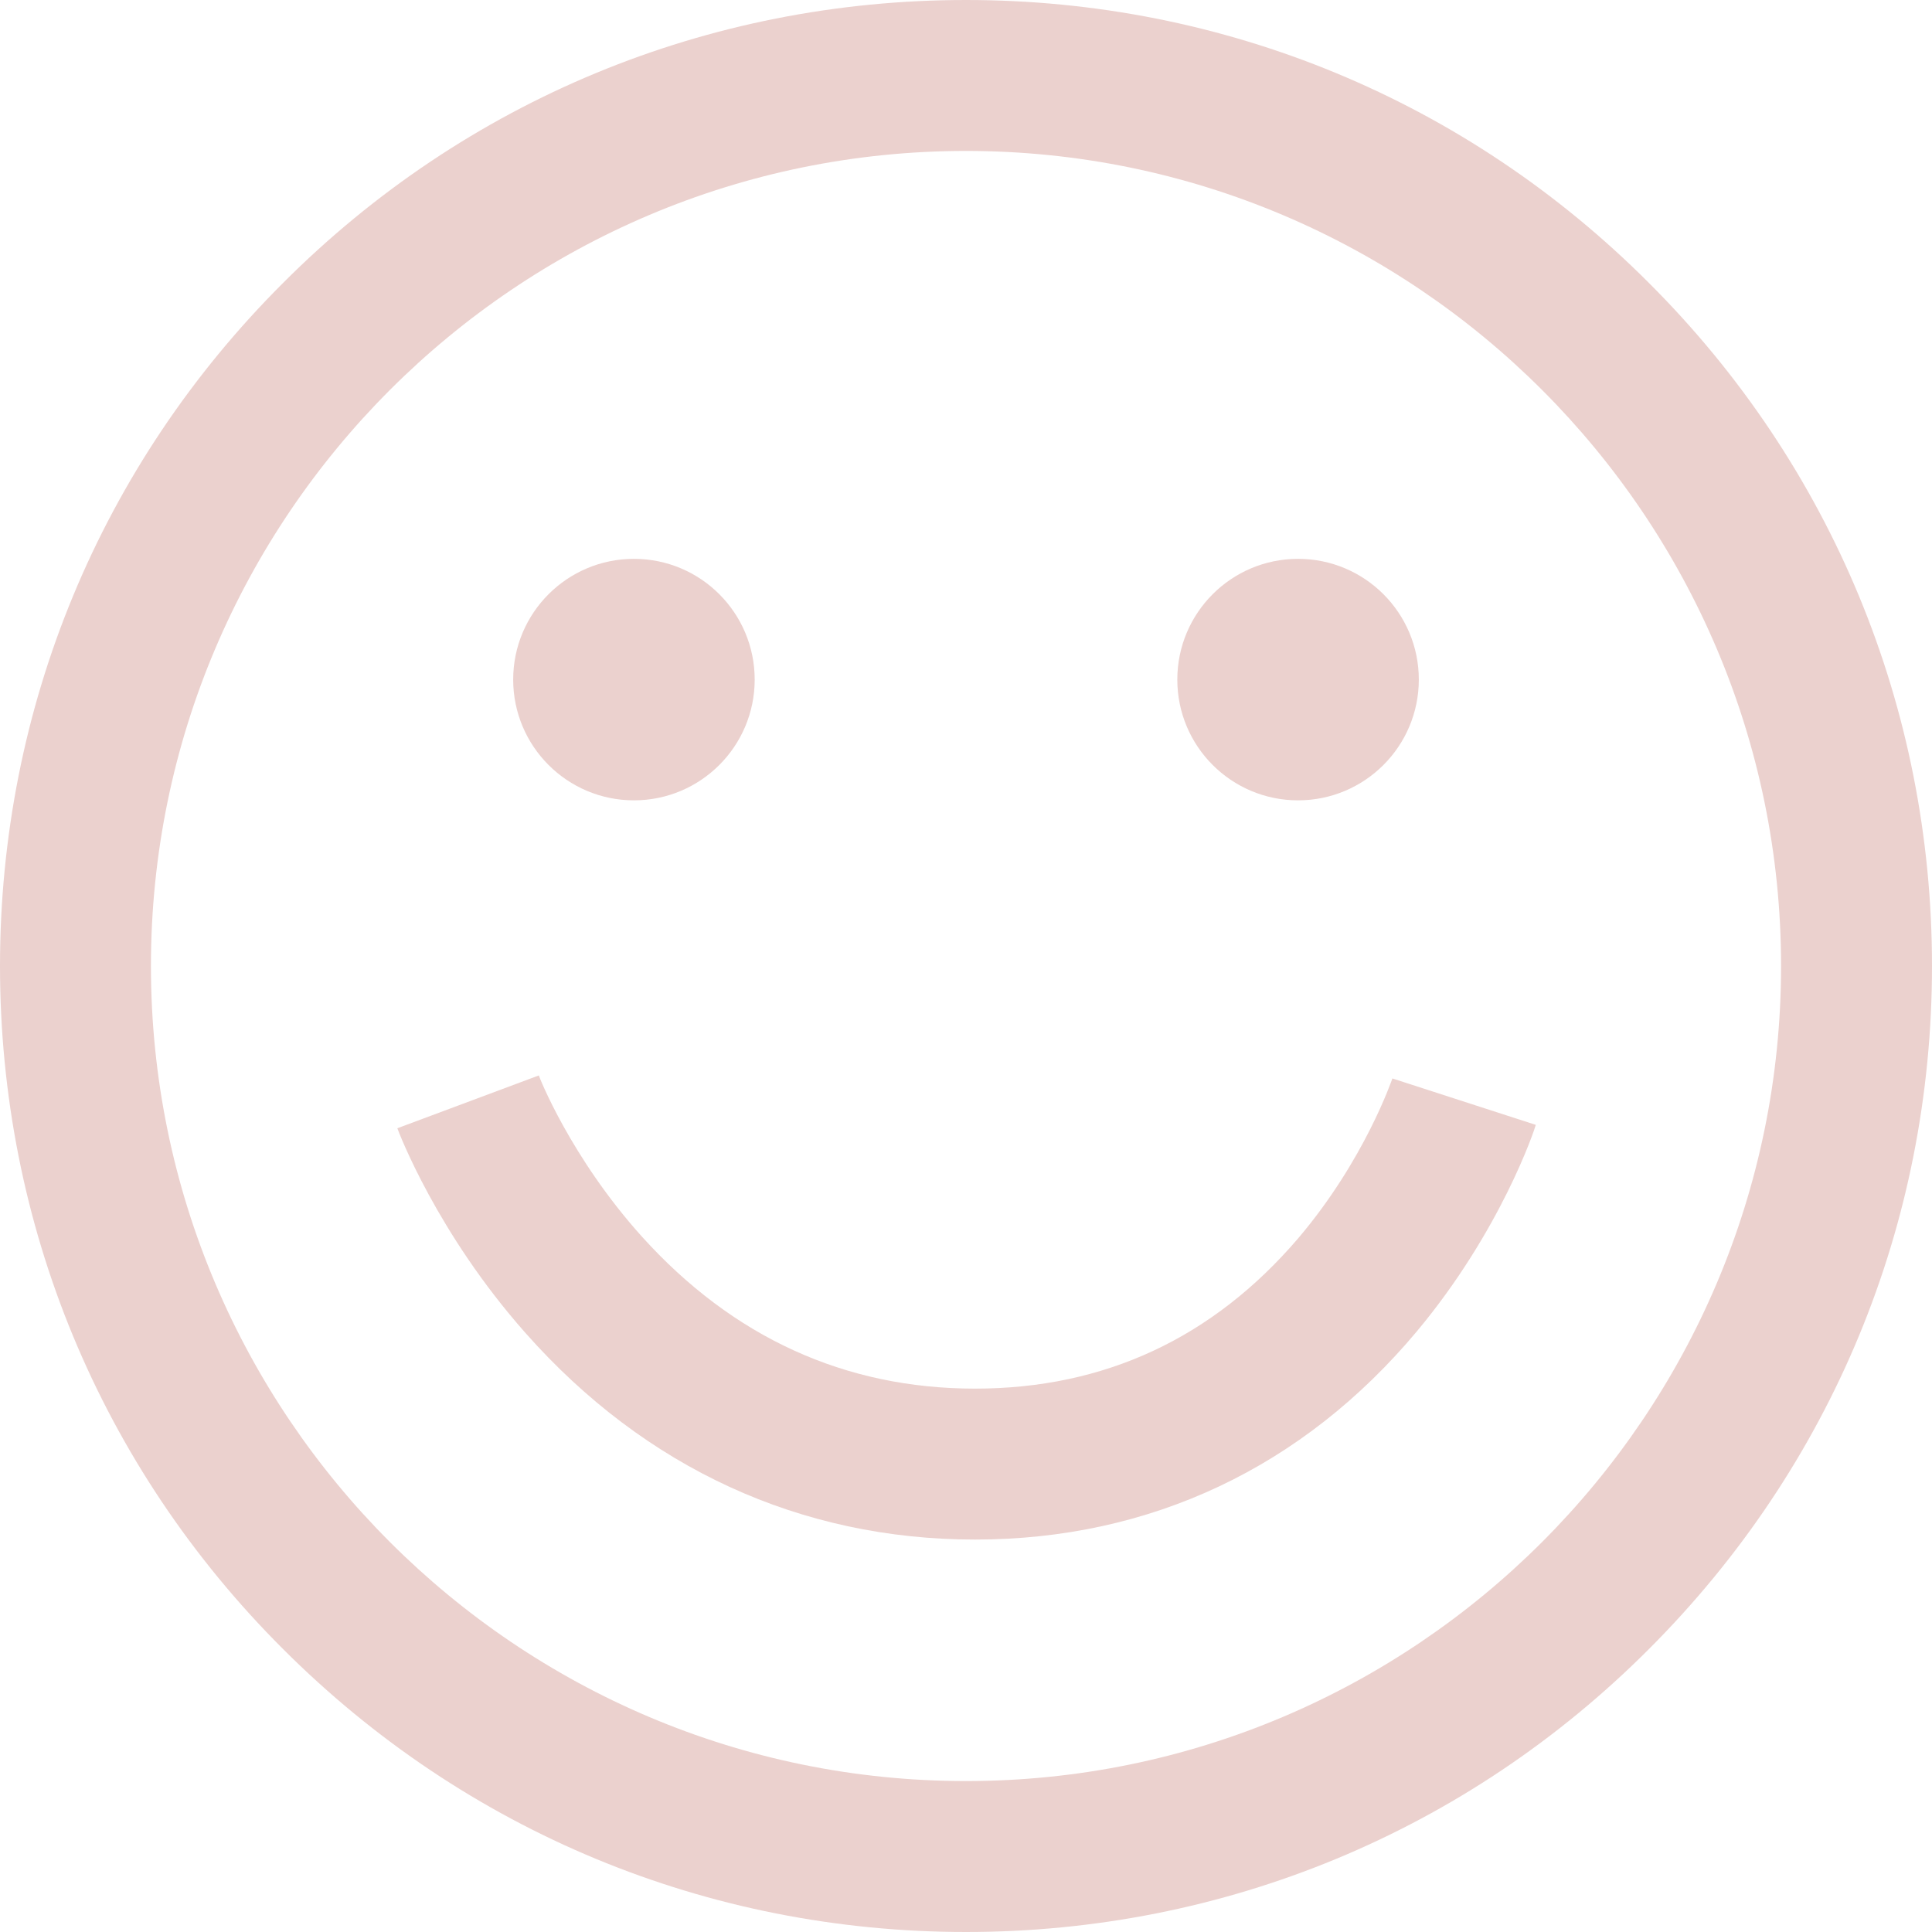
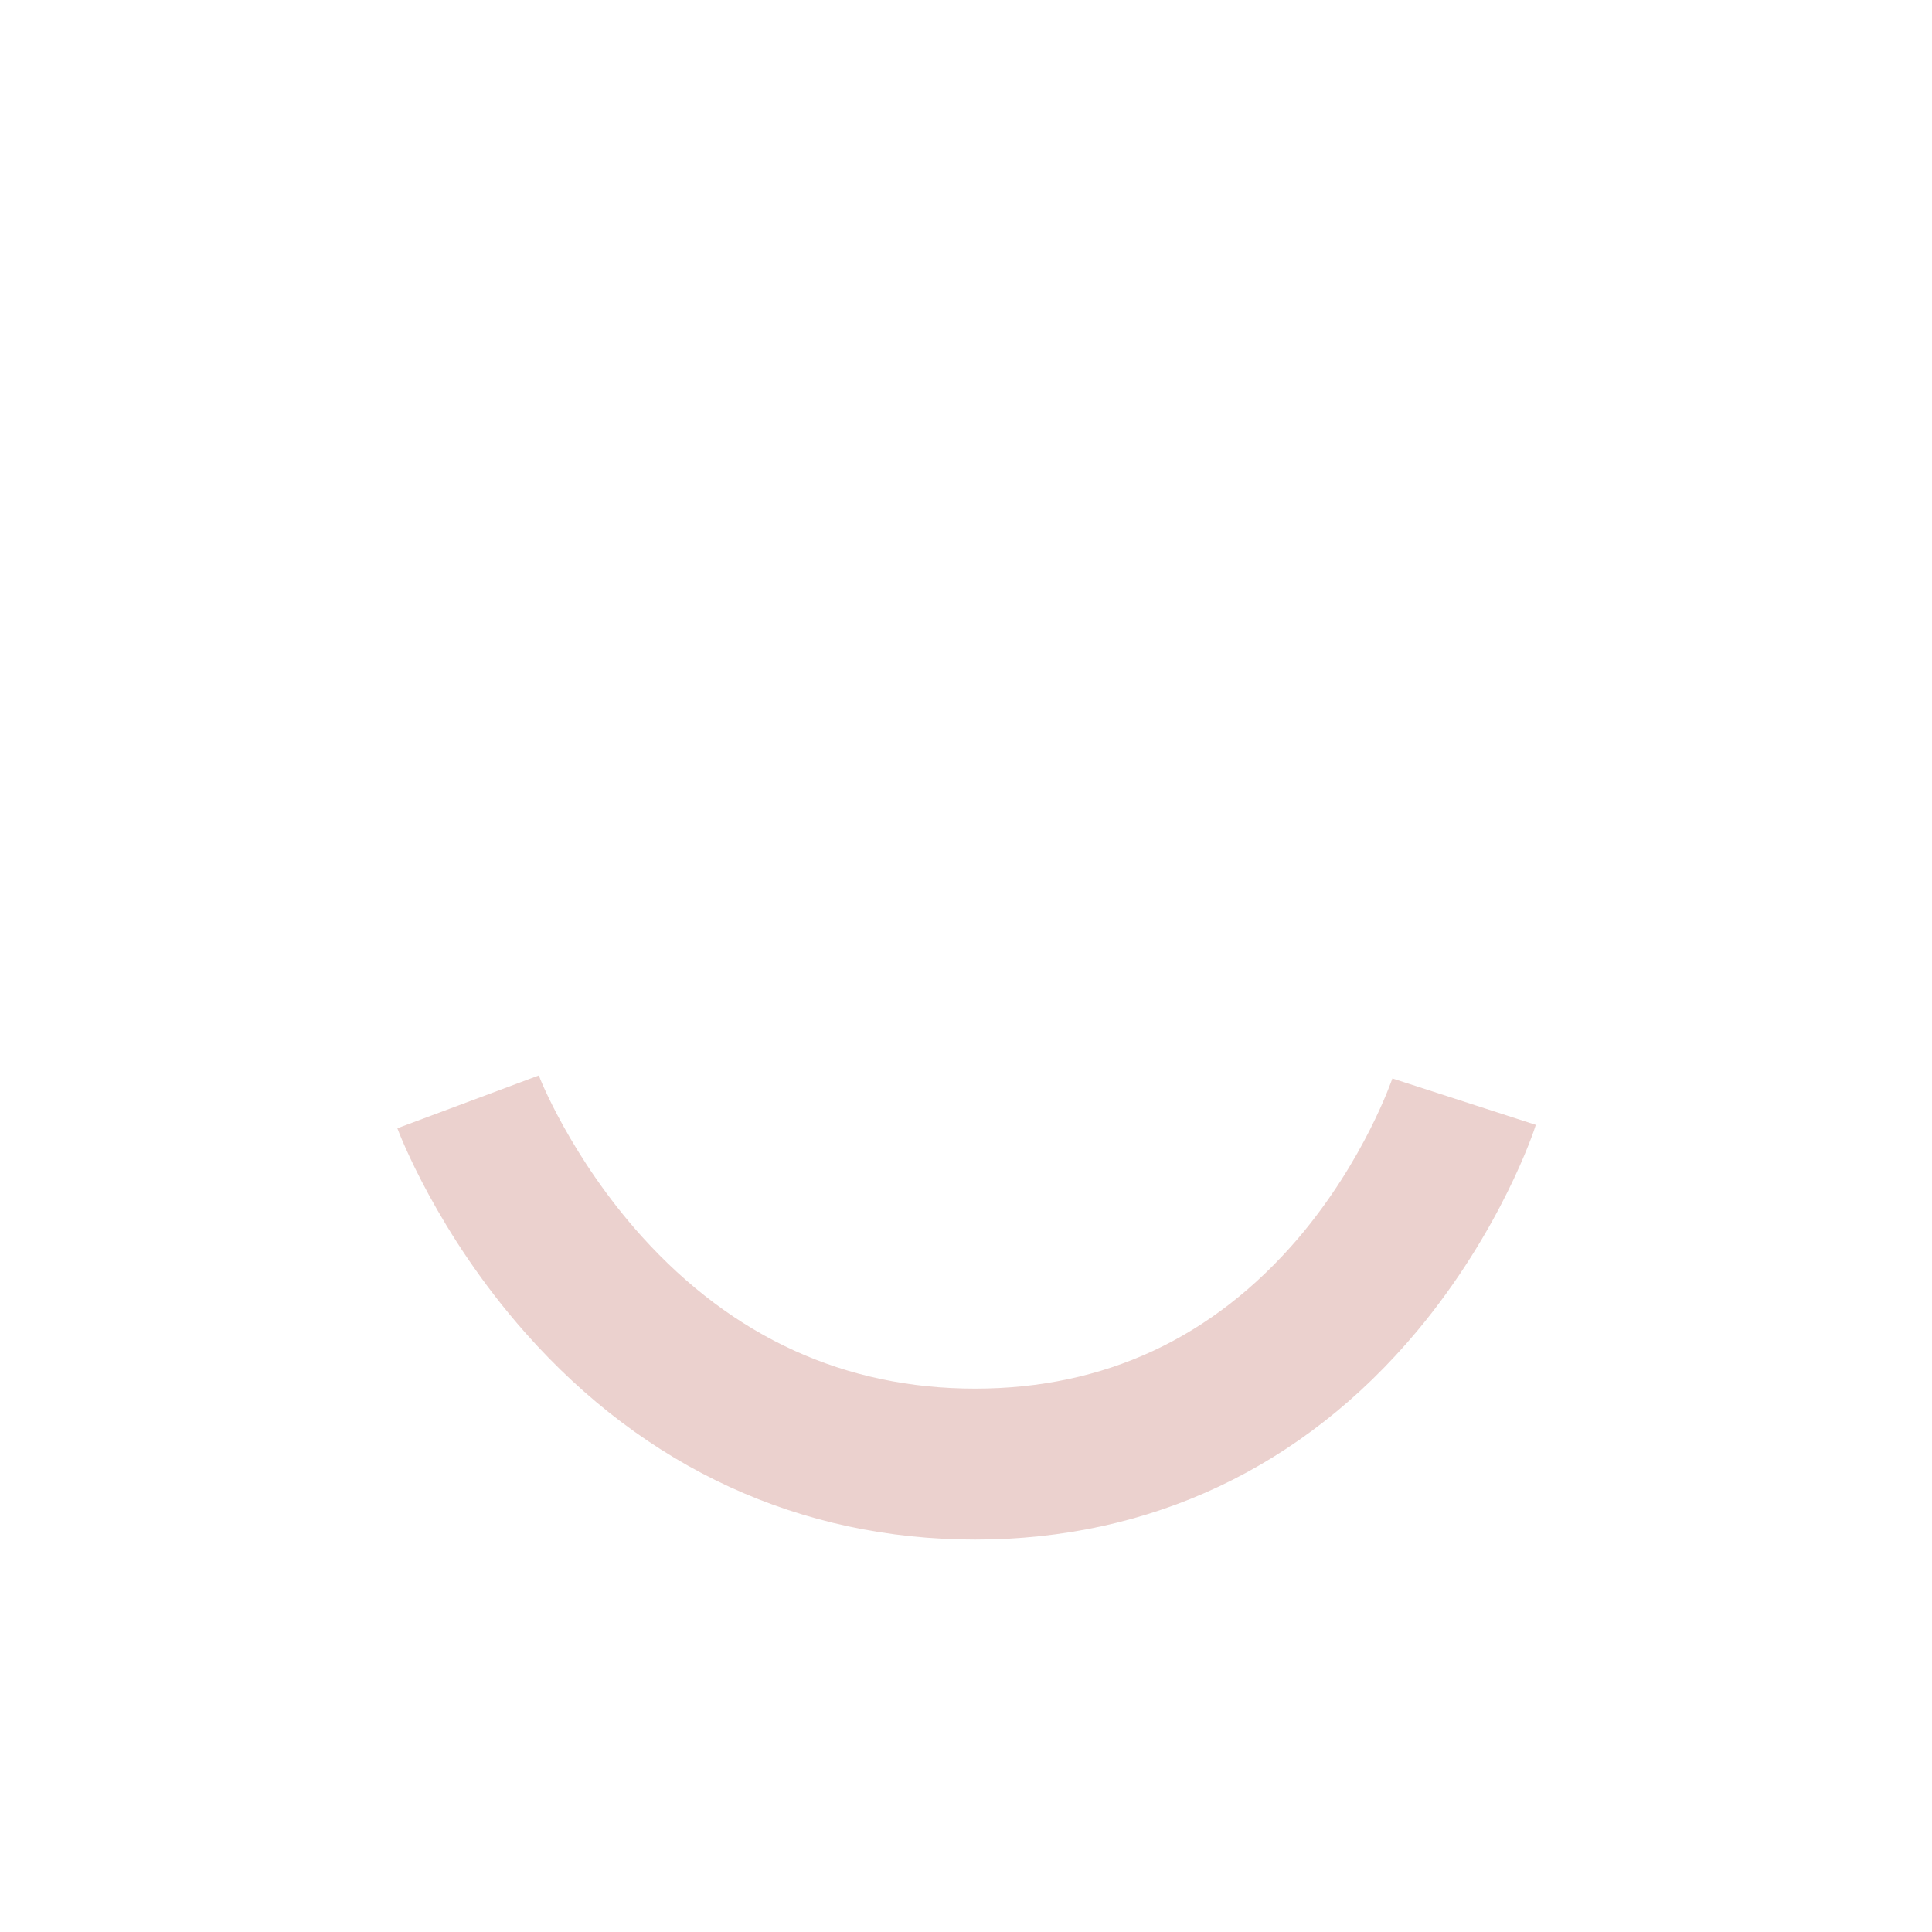
<svg xmlns="http://www.w3.org/2000/svg" version="1.1" id="Capa_1" x="0px" y="0px" viewBox="0 0 512 512" style="enable-background:new 0 0 512 512;" xml:space="preserve">
  <style type="text/css">
         .st0{fill:#EBD1CE;}
      </style>
  <g>
    <g>
-       <path class="st0" d="M437,75C388.7,26.6,324.4,0,256,0S123.3,26.6,75,75C26.6,123.3,0,187.6,0,256s26.6,132.7,75,181                c48.4,48.4,112.6,75,181,75s132.7-26.6,181-75c48.4-48.4,75-112.6,75-181S485.4,123.3,437,75z M256,472c-119.1,0-216-96.9-216-216                S136.9,40,256,40s216,96.9,216,216S375.1,472,256,472z" />
-     </g>
+       </g>
  </g>
  <g>
    <g>
      <path class="st0" d="M369,285.8c-0.1,0.2-7.3,21.6-25,42.4c-22.6,26.4-51.3,39.8-85.6,39.8c-34.5,0-64.2-13.6-88.3-40.3                c-18.9-21-27.3-42.5-27.3-42.7l-37.5,14c0.4,1.1,10.5,27.8,34,54.3C171,389.1,212.2,408,258.4,408c46.4,0,86.9-19.1,117.1-55.2                c22.3-26.7,31.2-53.5,31.5-54.7L369,285.8z" />
    </g>
  </g>
  <g>
    <g>
-       <circle class="st0" cx="168" cy="180.1" r="32" />
-     </g>
+       </g>
  </g>
  <g>
    <g>
-       <circle class="st0" cx="344" cy="180.1" r="32" />
-     </g>
+       </g>
  </g>
</svg>